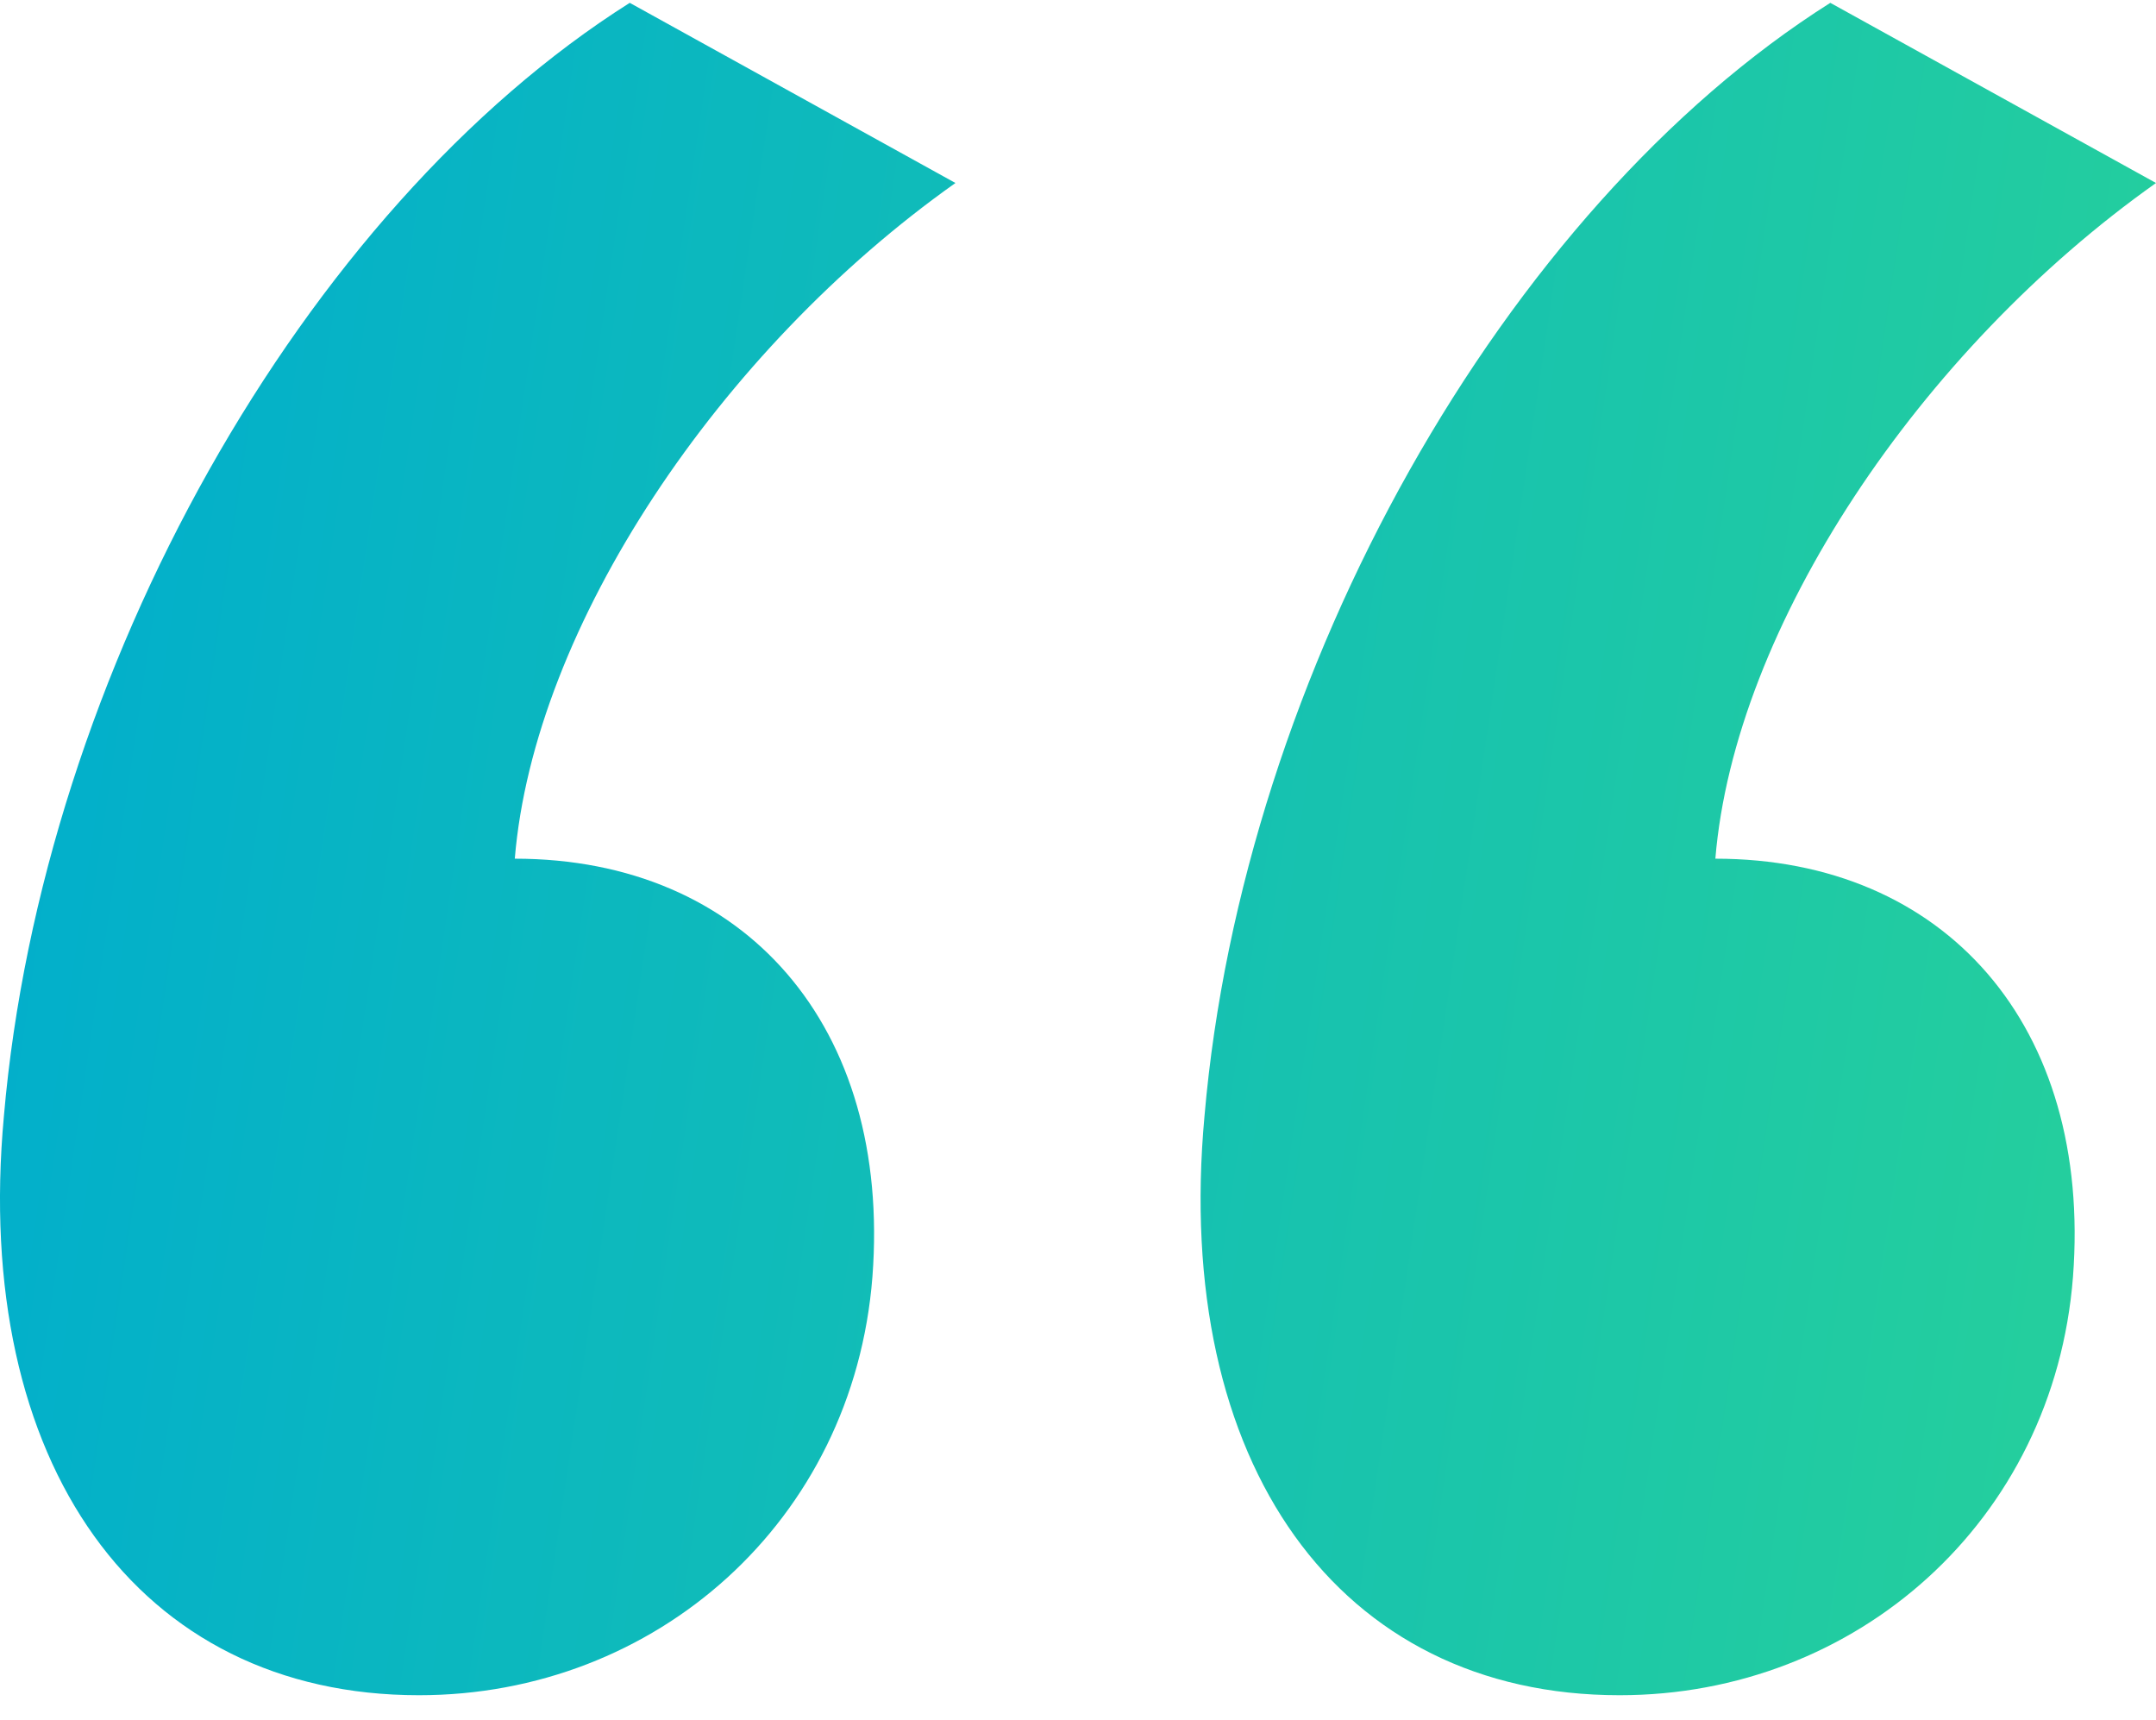
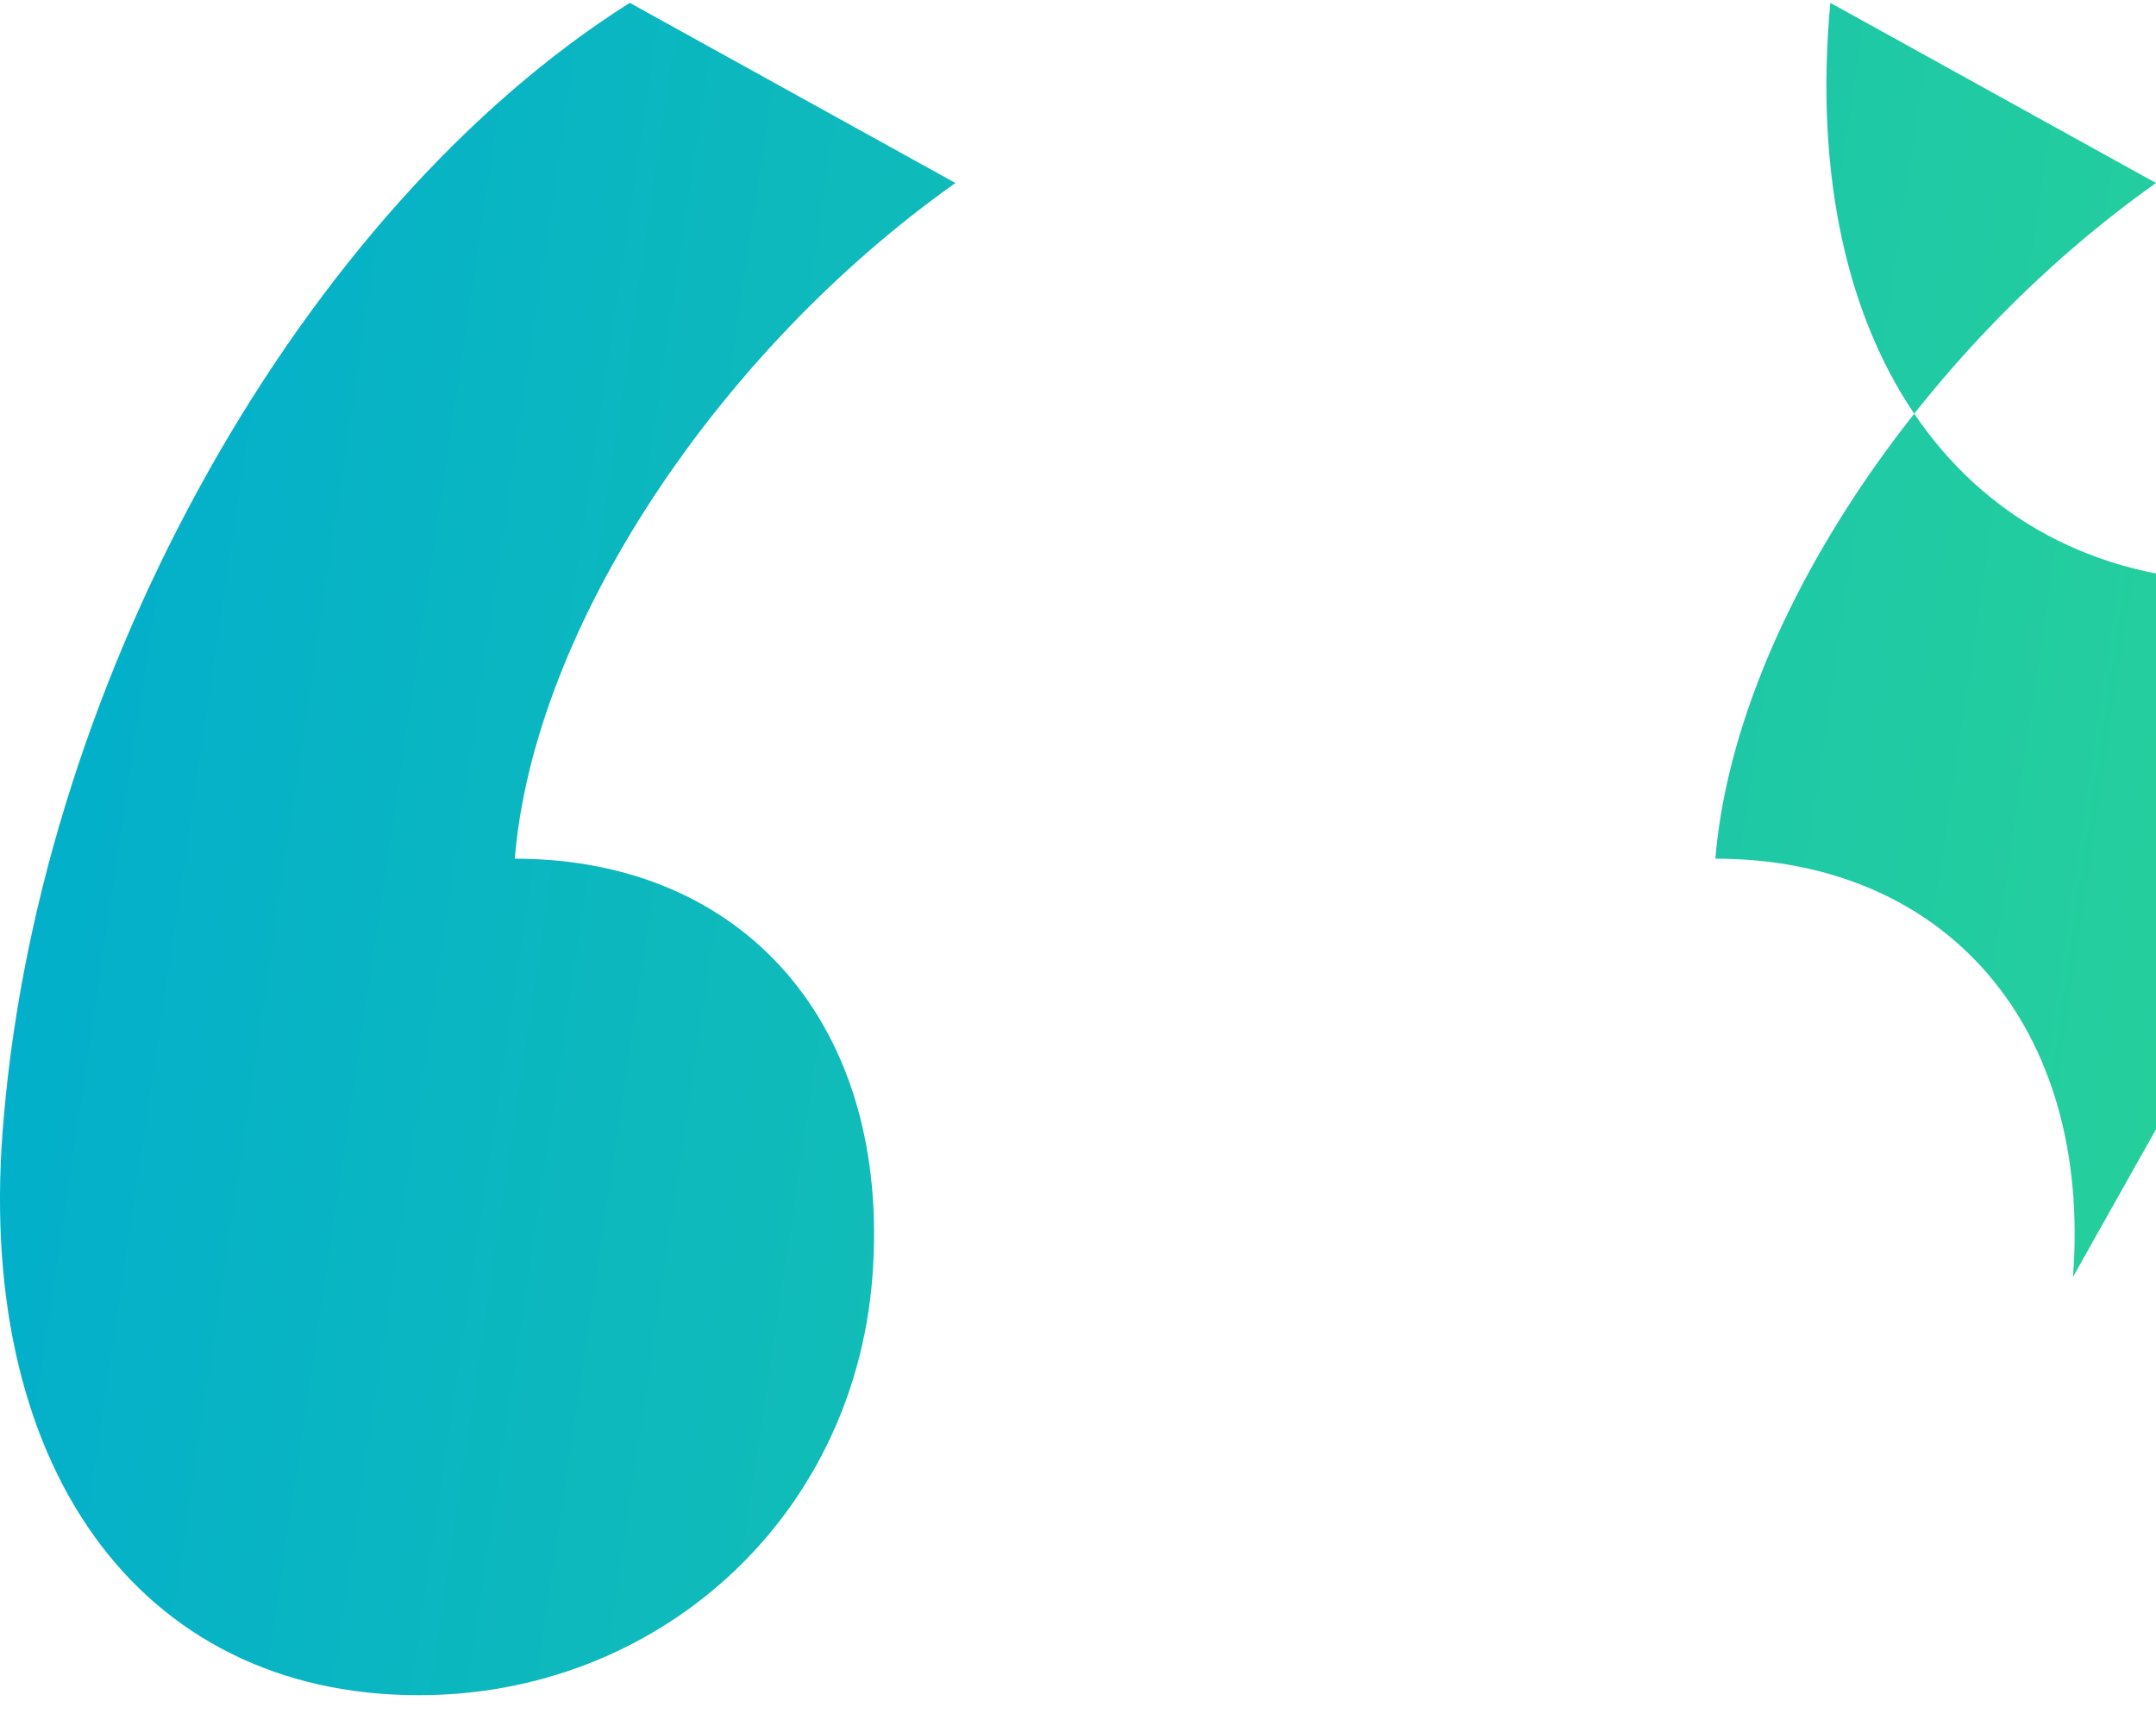
<svg xmlns="http://www.w3.org/2000/svg" width="79" height="63" fill="none">
-   <path d="M31.967 46.78c.702-9.194-4.68-15.323-13.104-15.323.702-8.487 7.488-18.623 16.146-24.753L23.075.104C11.14 7.647 1.547 24.62.143 40.887c-1.17 12.73 4.914 21.216 15.21 21.216 8.658 0 15.912-6.364 16.614-15.323Zm43.991 0c.702-9.194-4.68-15.323-13.104-15.323C63.556 22.97 70.342 12.834 79 6.704L67.066.104C55.132 7.647 45.538 24.62 44.135 40.887c-1.17 12.73 4.913 21.216 15.21 21.216 8.657 0 15.911-6.364 16.613-15.323Z" fill="url(#a)" />
+   <path d="M31.967 46.78c.702-9.194-4.68-15.323-13.104-15.323.702-8.487 7.488-18.623 16.146-24.753L23.075.104C11.14 7.647 1.547 24.62.143 40.887c-1.17 12.73 4.914 21.216 15.21 21.216 8.658 0 15.912-6.364 16.614-15.323Zm43.991 0c.702-9.194-4.68-15.323-13.104-15.323C63.556 22.97 70.342 12.834 79 6.704L67.066.104c-1.17 12.73 4.913 21.216 15.21 21.216 8.657 0 15.911-6.364 16.613-15.323Z" fill="url(#a)" />
  <defs>
    <linearGradient id="a" x1="0" y1="2.001" x2="84.804" y2="14.586" gradientUnits="userSpaceOnUse">
      <stop stop-color="#00ADCE" />
      <stop offset="1" stop-color="#26D09B" />
    </linearGradient>
  </defs>
</svg>